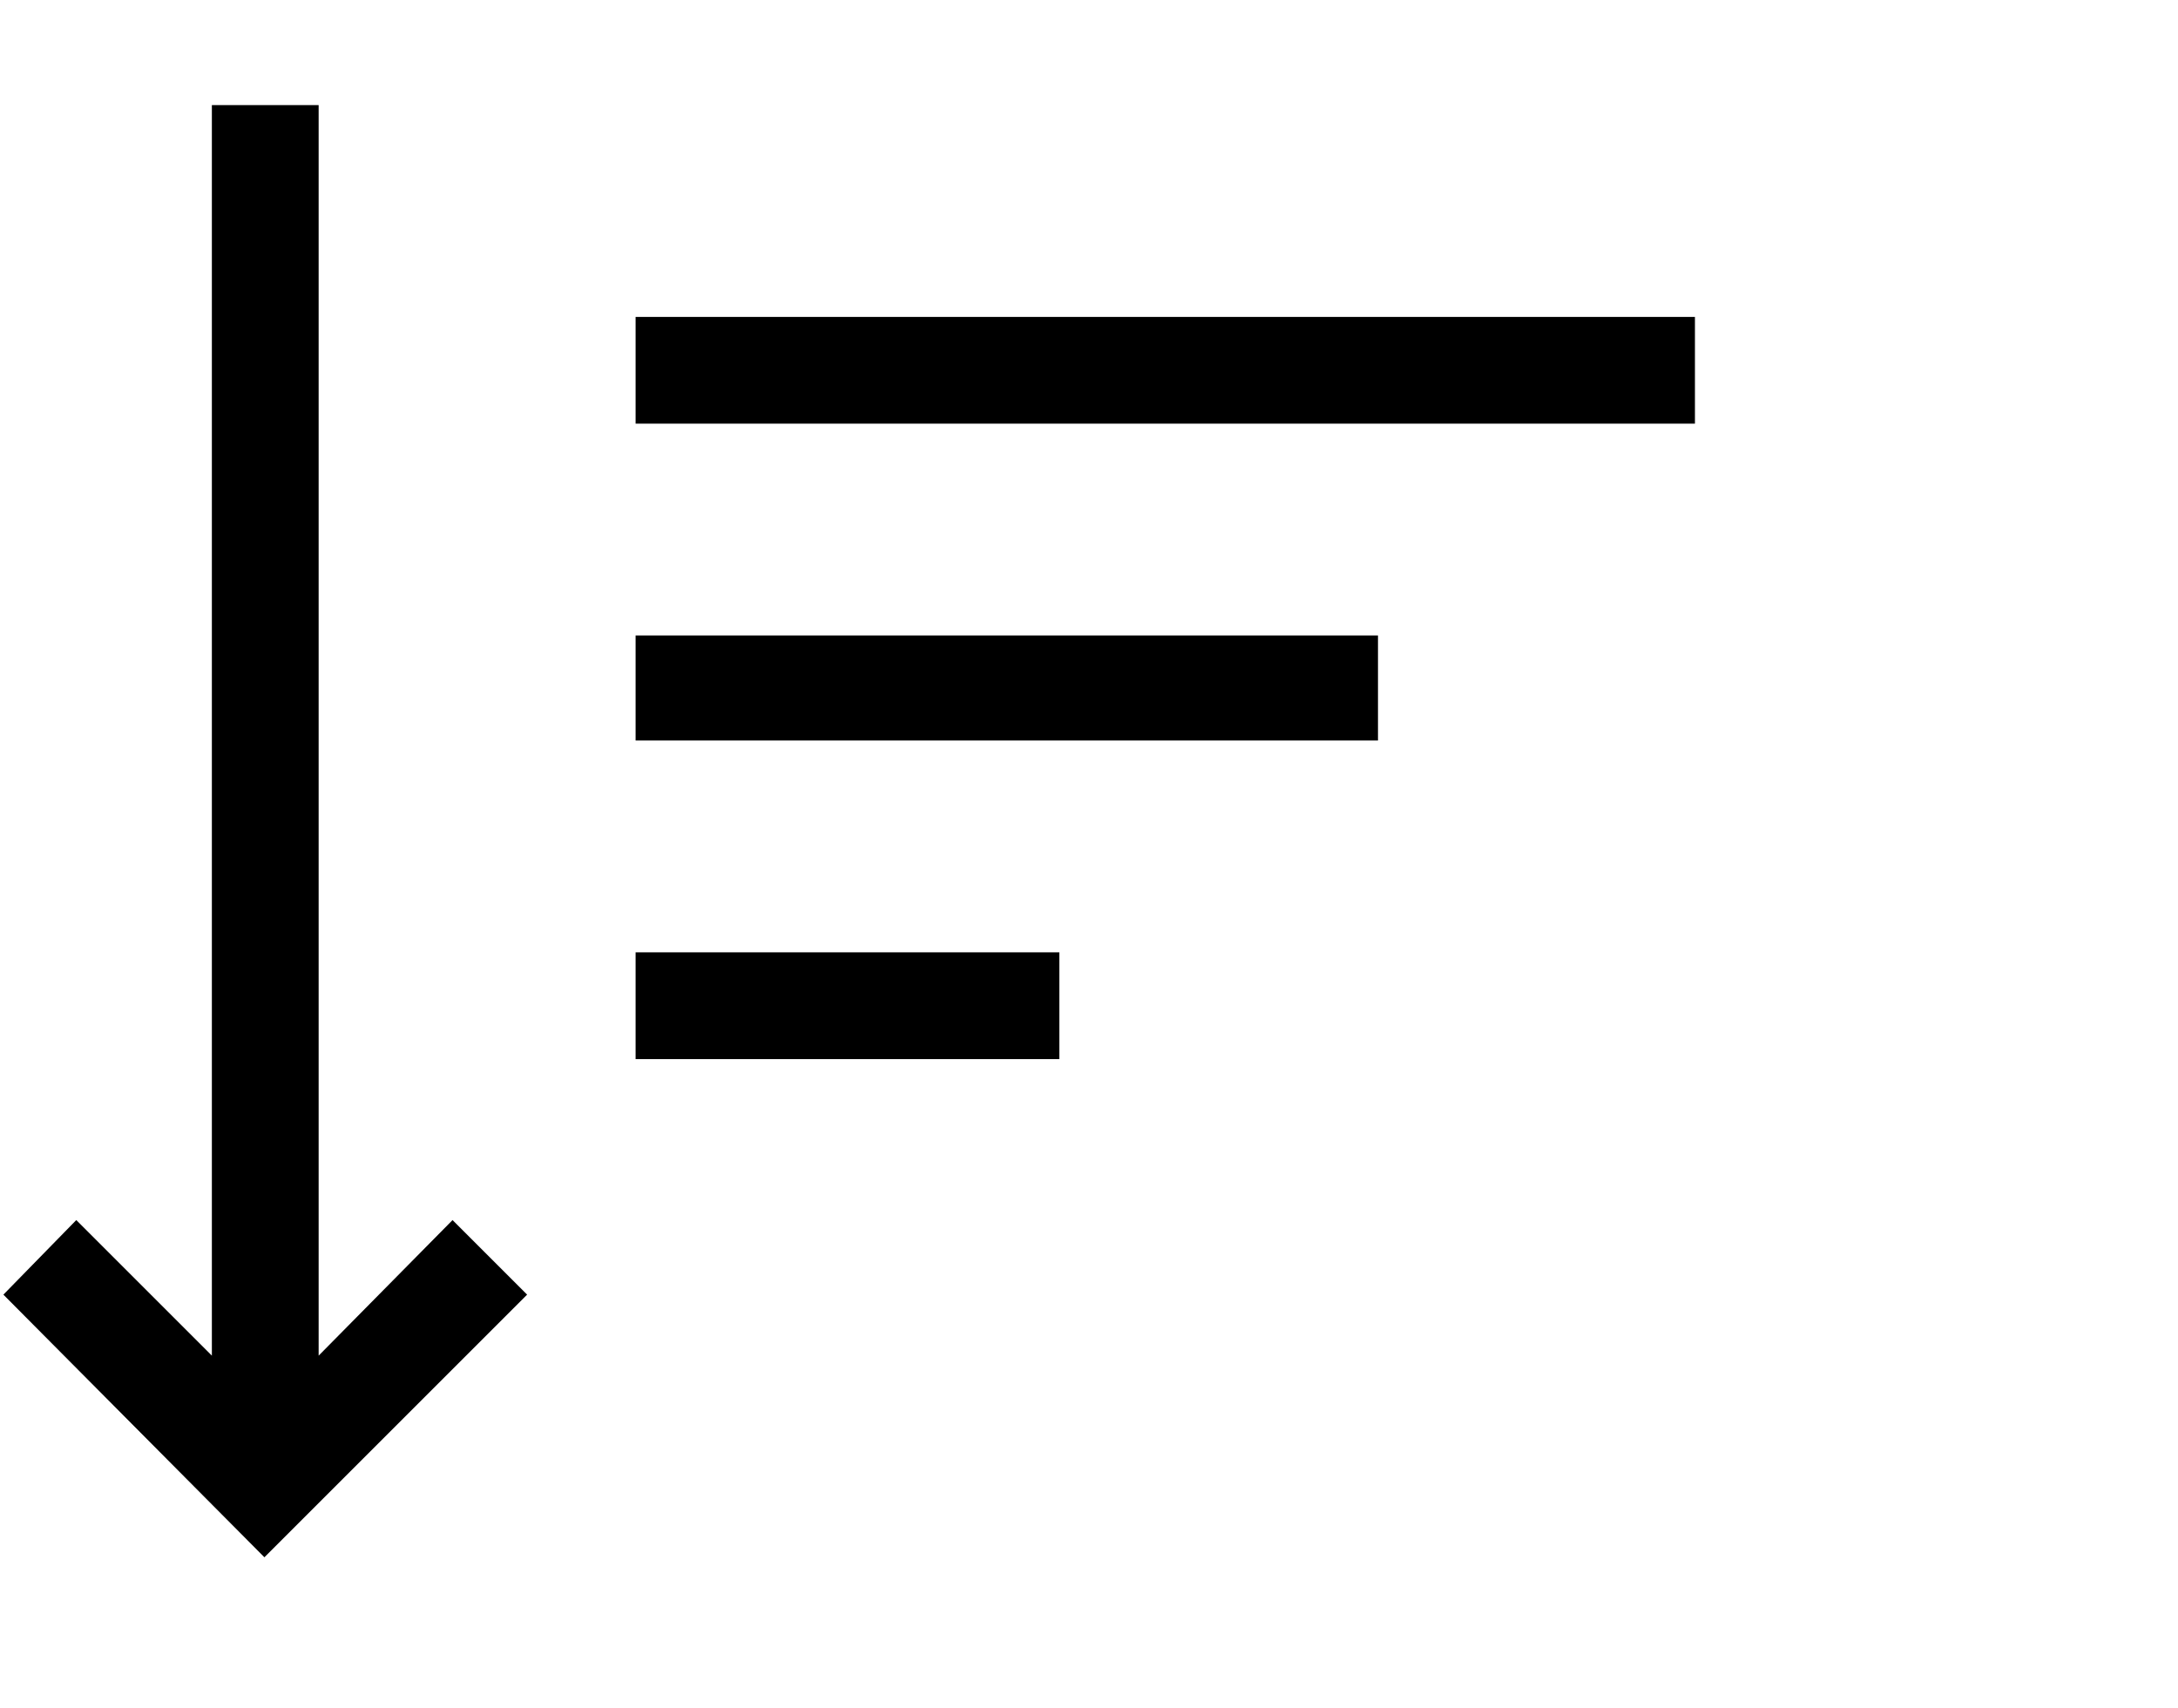
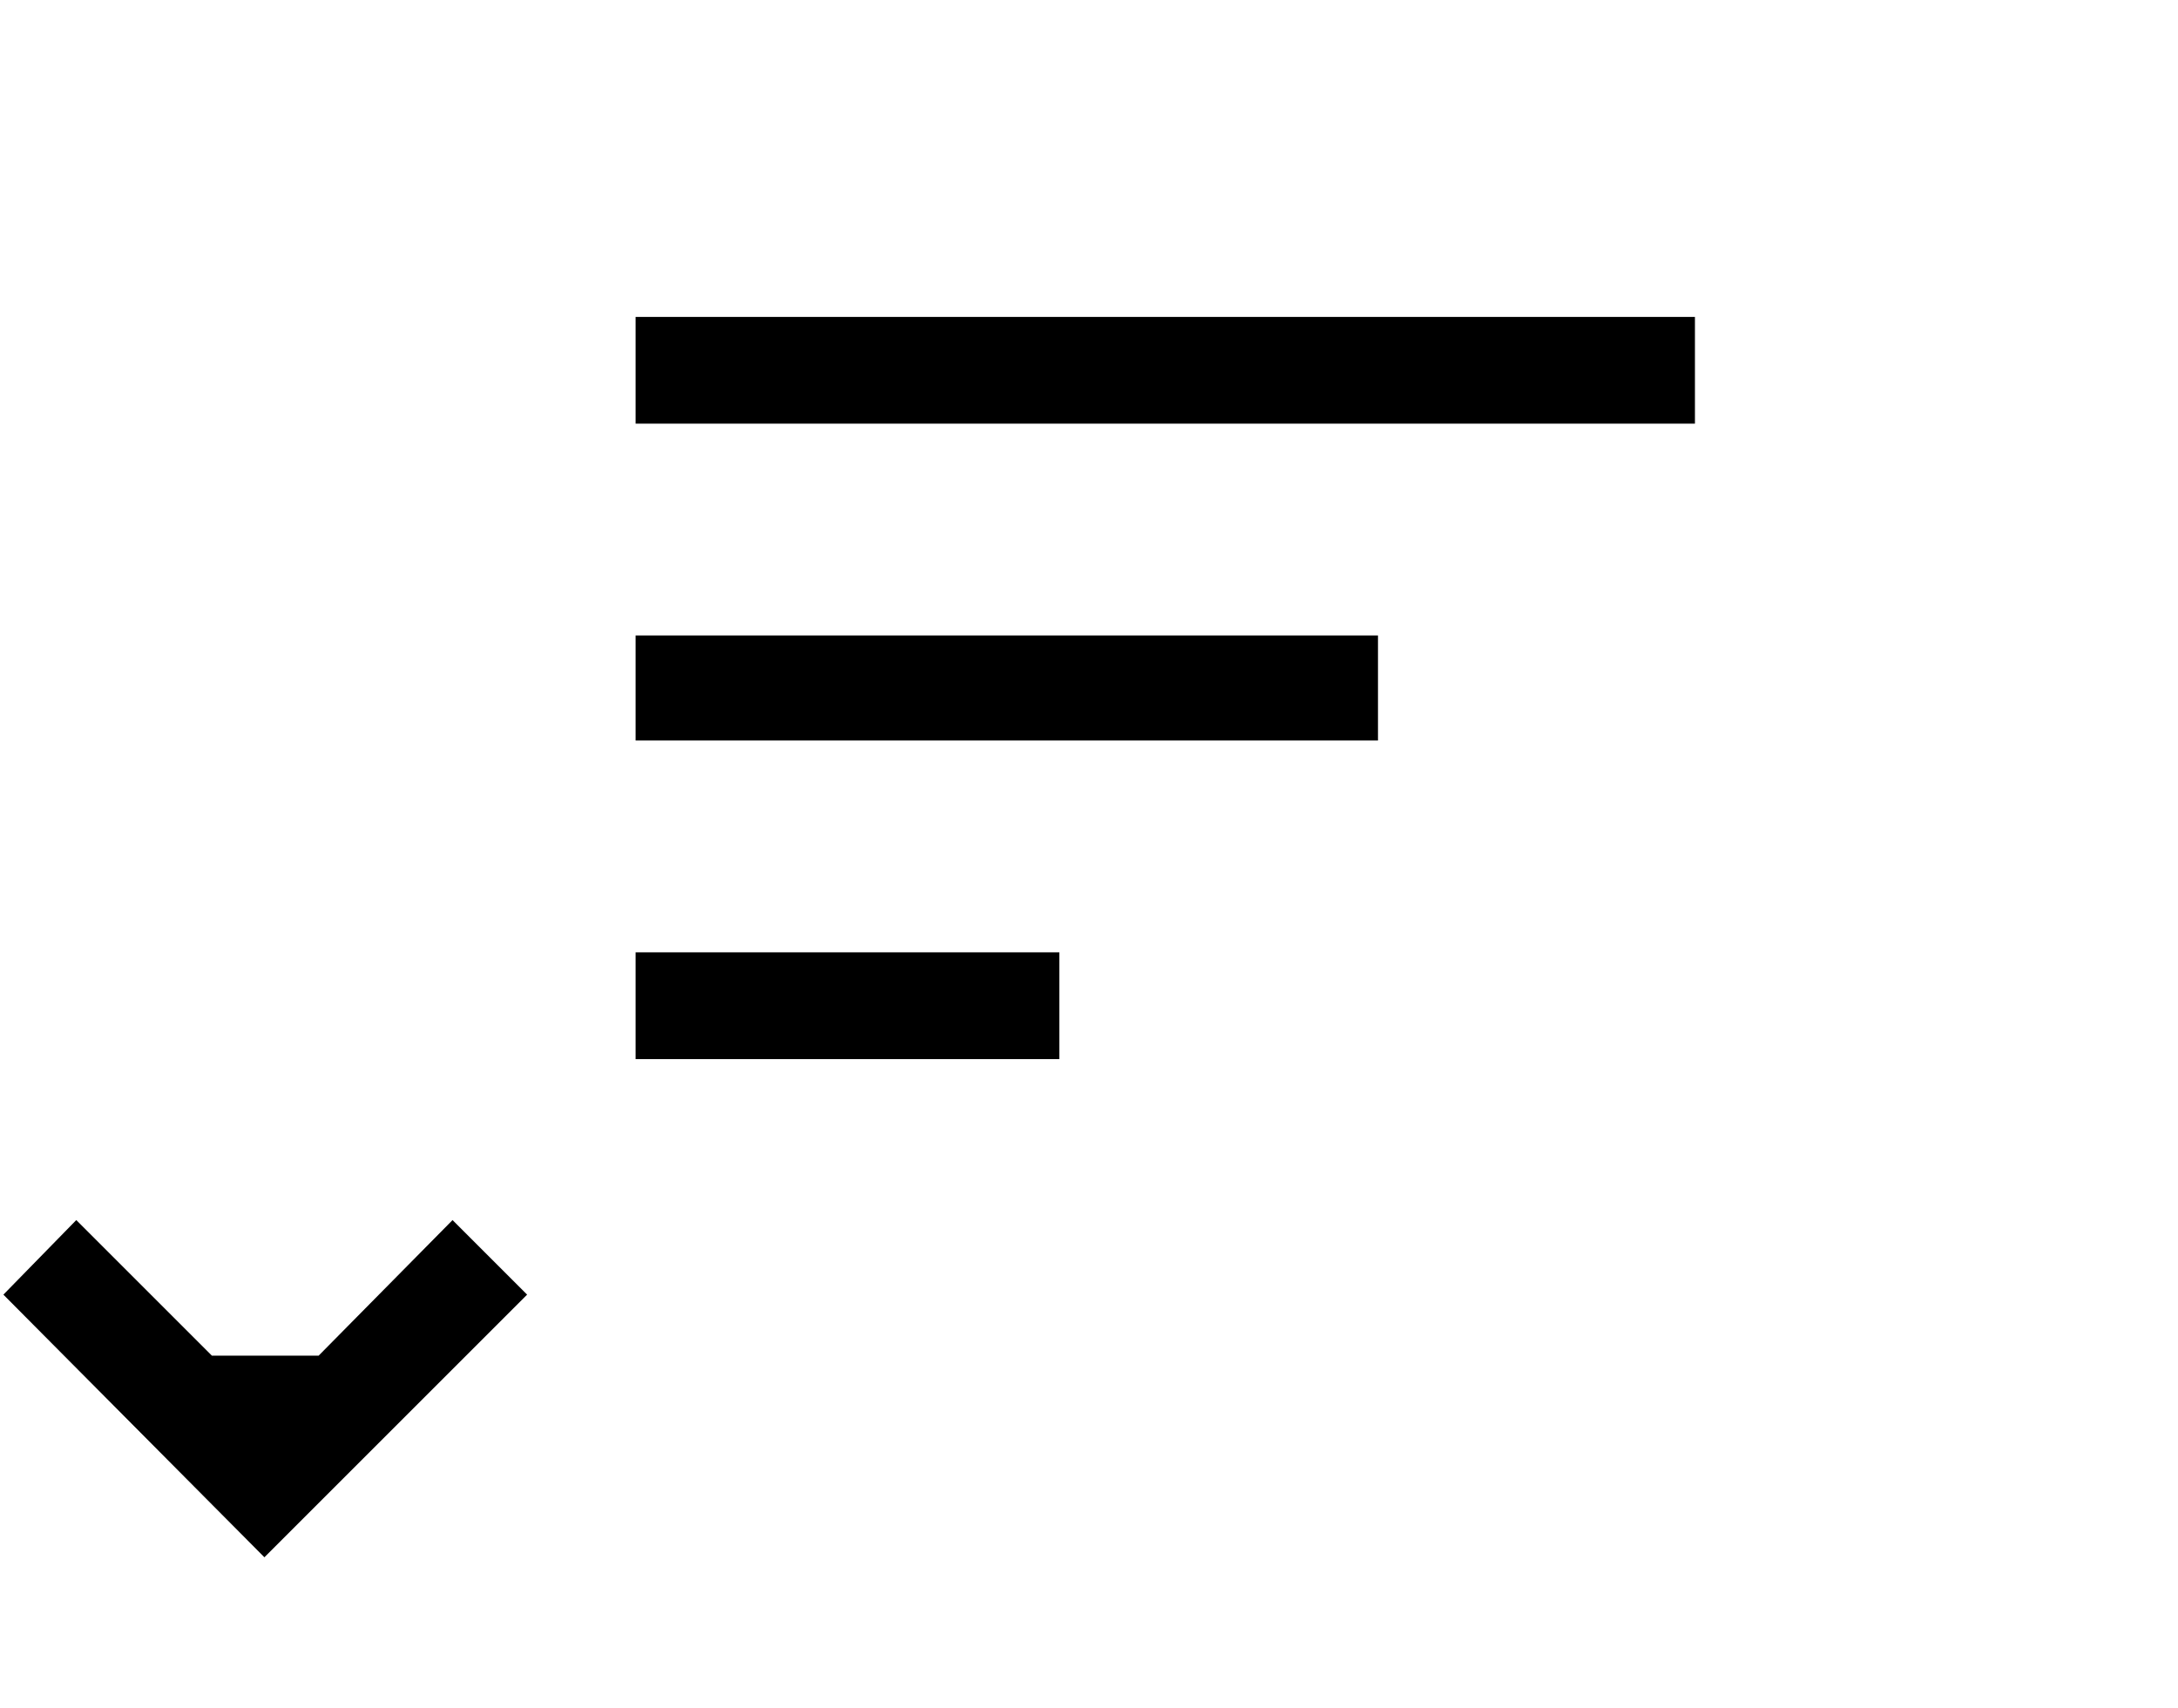
<svg xmlns="http://www.w3.org/2000/svg" viewBox="0 0 1285 1008.012">
-   <path d="M188 800.012l79-80 44 44-155 155-154-155 43-44 80 80v-738h63v738zm187-175v-63h250v63H375zm0-188v-62h438v62H375zm0-250h625v63H375v-63z" />
+   <path d="M188 800.012l79-80 44 44-155 155-154-155 43-44 80 80h63v738zm187-175v-63h250v63H375zm0-188v-62h438v62H375zm0-250h625v63H375v-63z" />
</svg>